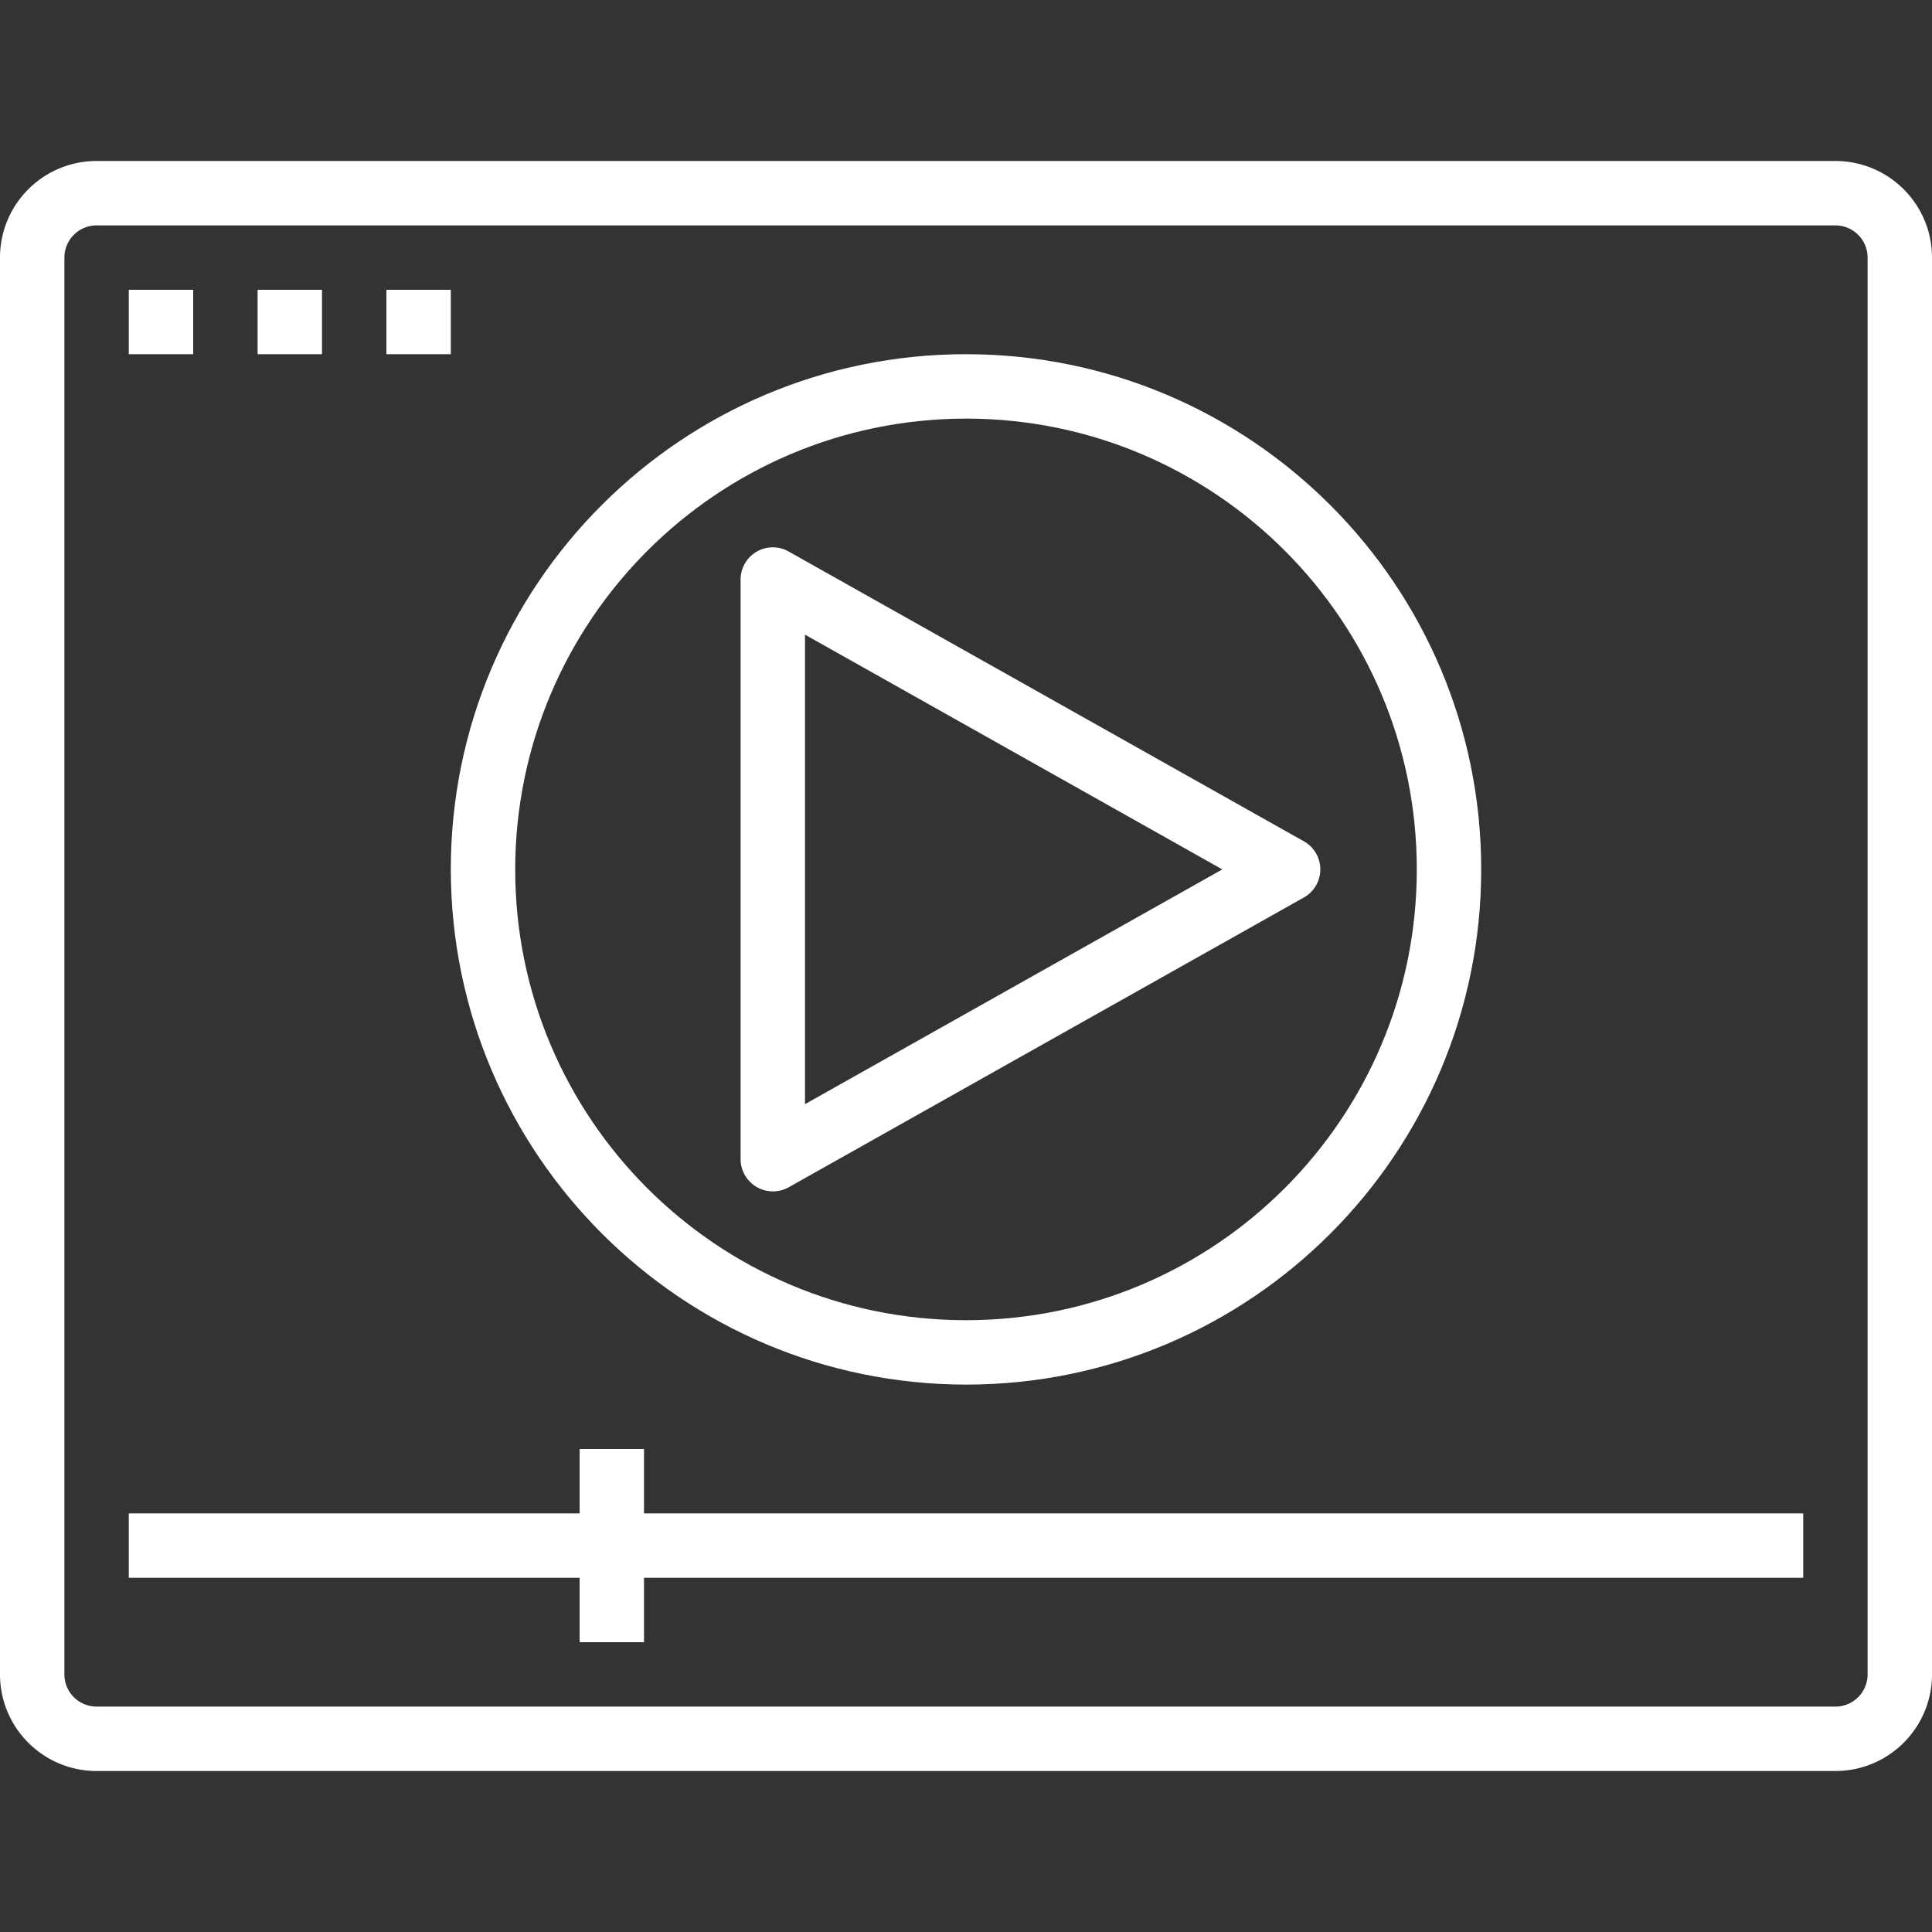
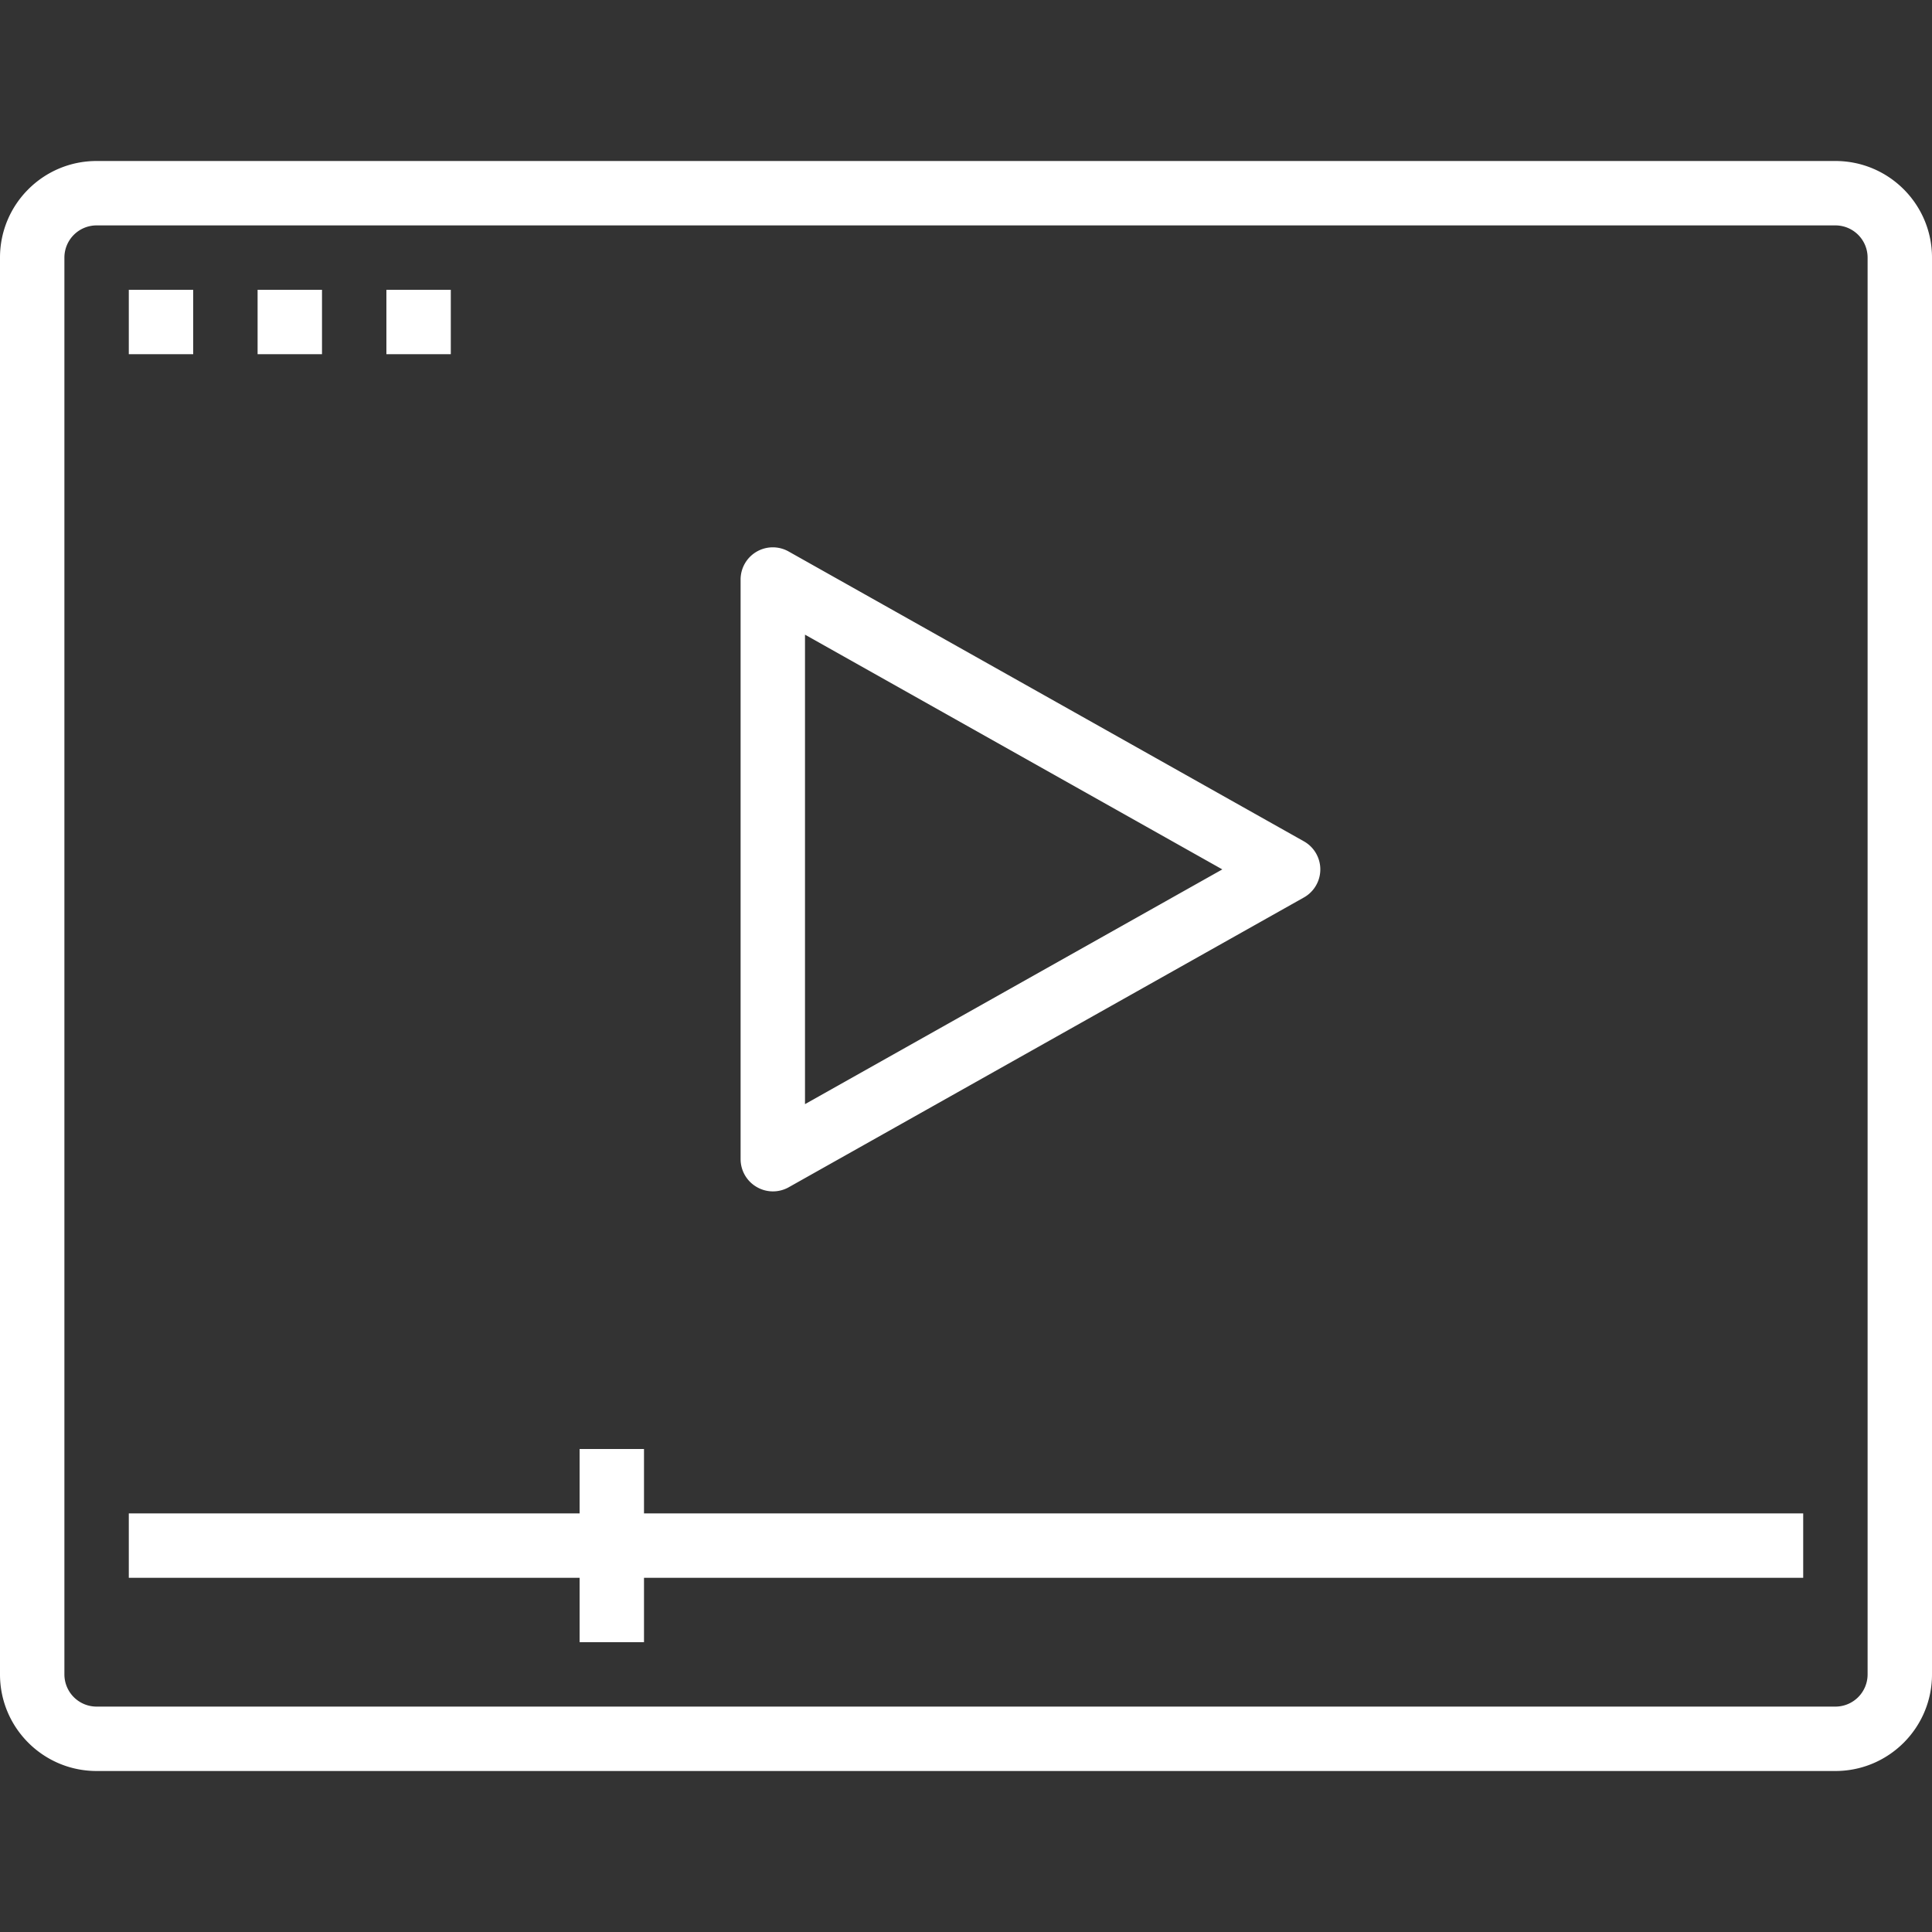
<svg xmlns="http://www.w3.org/2000/svg" version="1.1" x="0" y="0" viewBox="0 0 480 480" style="enable-background:new 0 0 512 512" xml:space="preserve">
  <rect x="0" y="0" width="480" height="480" fill="#333333" stroke="none" />
  <g>
    <path d="M326.998 212.07a8 8 0 0 0-3.038-3.038l-128-72A8 8 0 0 0 184 144v144a8.001 8.001 0 0 0 4 6.904 7.999 7.999 0 0 0 7.96.064l128-72a8 8 0 0 0 3.038-10.898zM200 274.32V157.68L303.68 216 200 274.32zM160 376v-16h-16v16H32v16h112v16h16v-16h288v-16z" fill="#fff" data-original="#000000" />
-     <path d="M240 88c-70.692 0-128 57.308-128 128 .084 70.658 57.342 127.916 128 128 70.692 0 128-57.308 128-128S310.692 88 240 88zm0 240c-61.856 0-112-50.144-112-112 .066-61.828 50.172-111.934 112-112 61.856 0 112 50.144 112 112s-50.144 112-112 112z" fill="#fff" data-original="#000000" />
    <path d="M456 40H24C10.745 40 0 50.745 0 64v352c0 13.255 10.745 24 24 24h432c13.255 0 24-10.745 24-24V64c0-13.255-10.745-24-24-24zm8 376a8 8 0 0 1-8 8H24a8 8 0 0 1-8-8V64a8 8 0 0 1 8-8h432a8 8 0 0 1 8 8v352z" fill="#fff" data-original="#000000" />
    <path d="M32 72h16v16H32zM64 72h16v16H64zM96 72h16v16H96z" fill="#fff" data-original="#000000" />
  </g>
</svg>